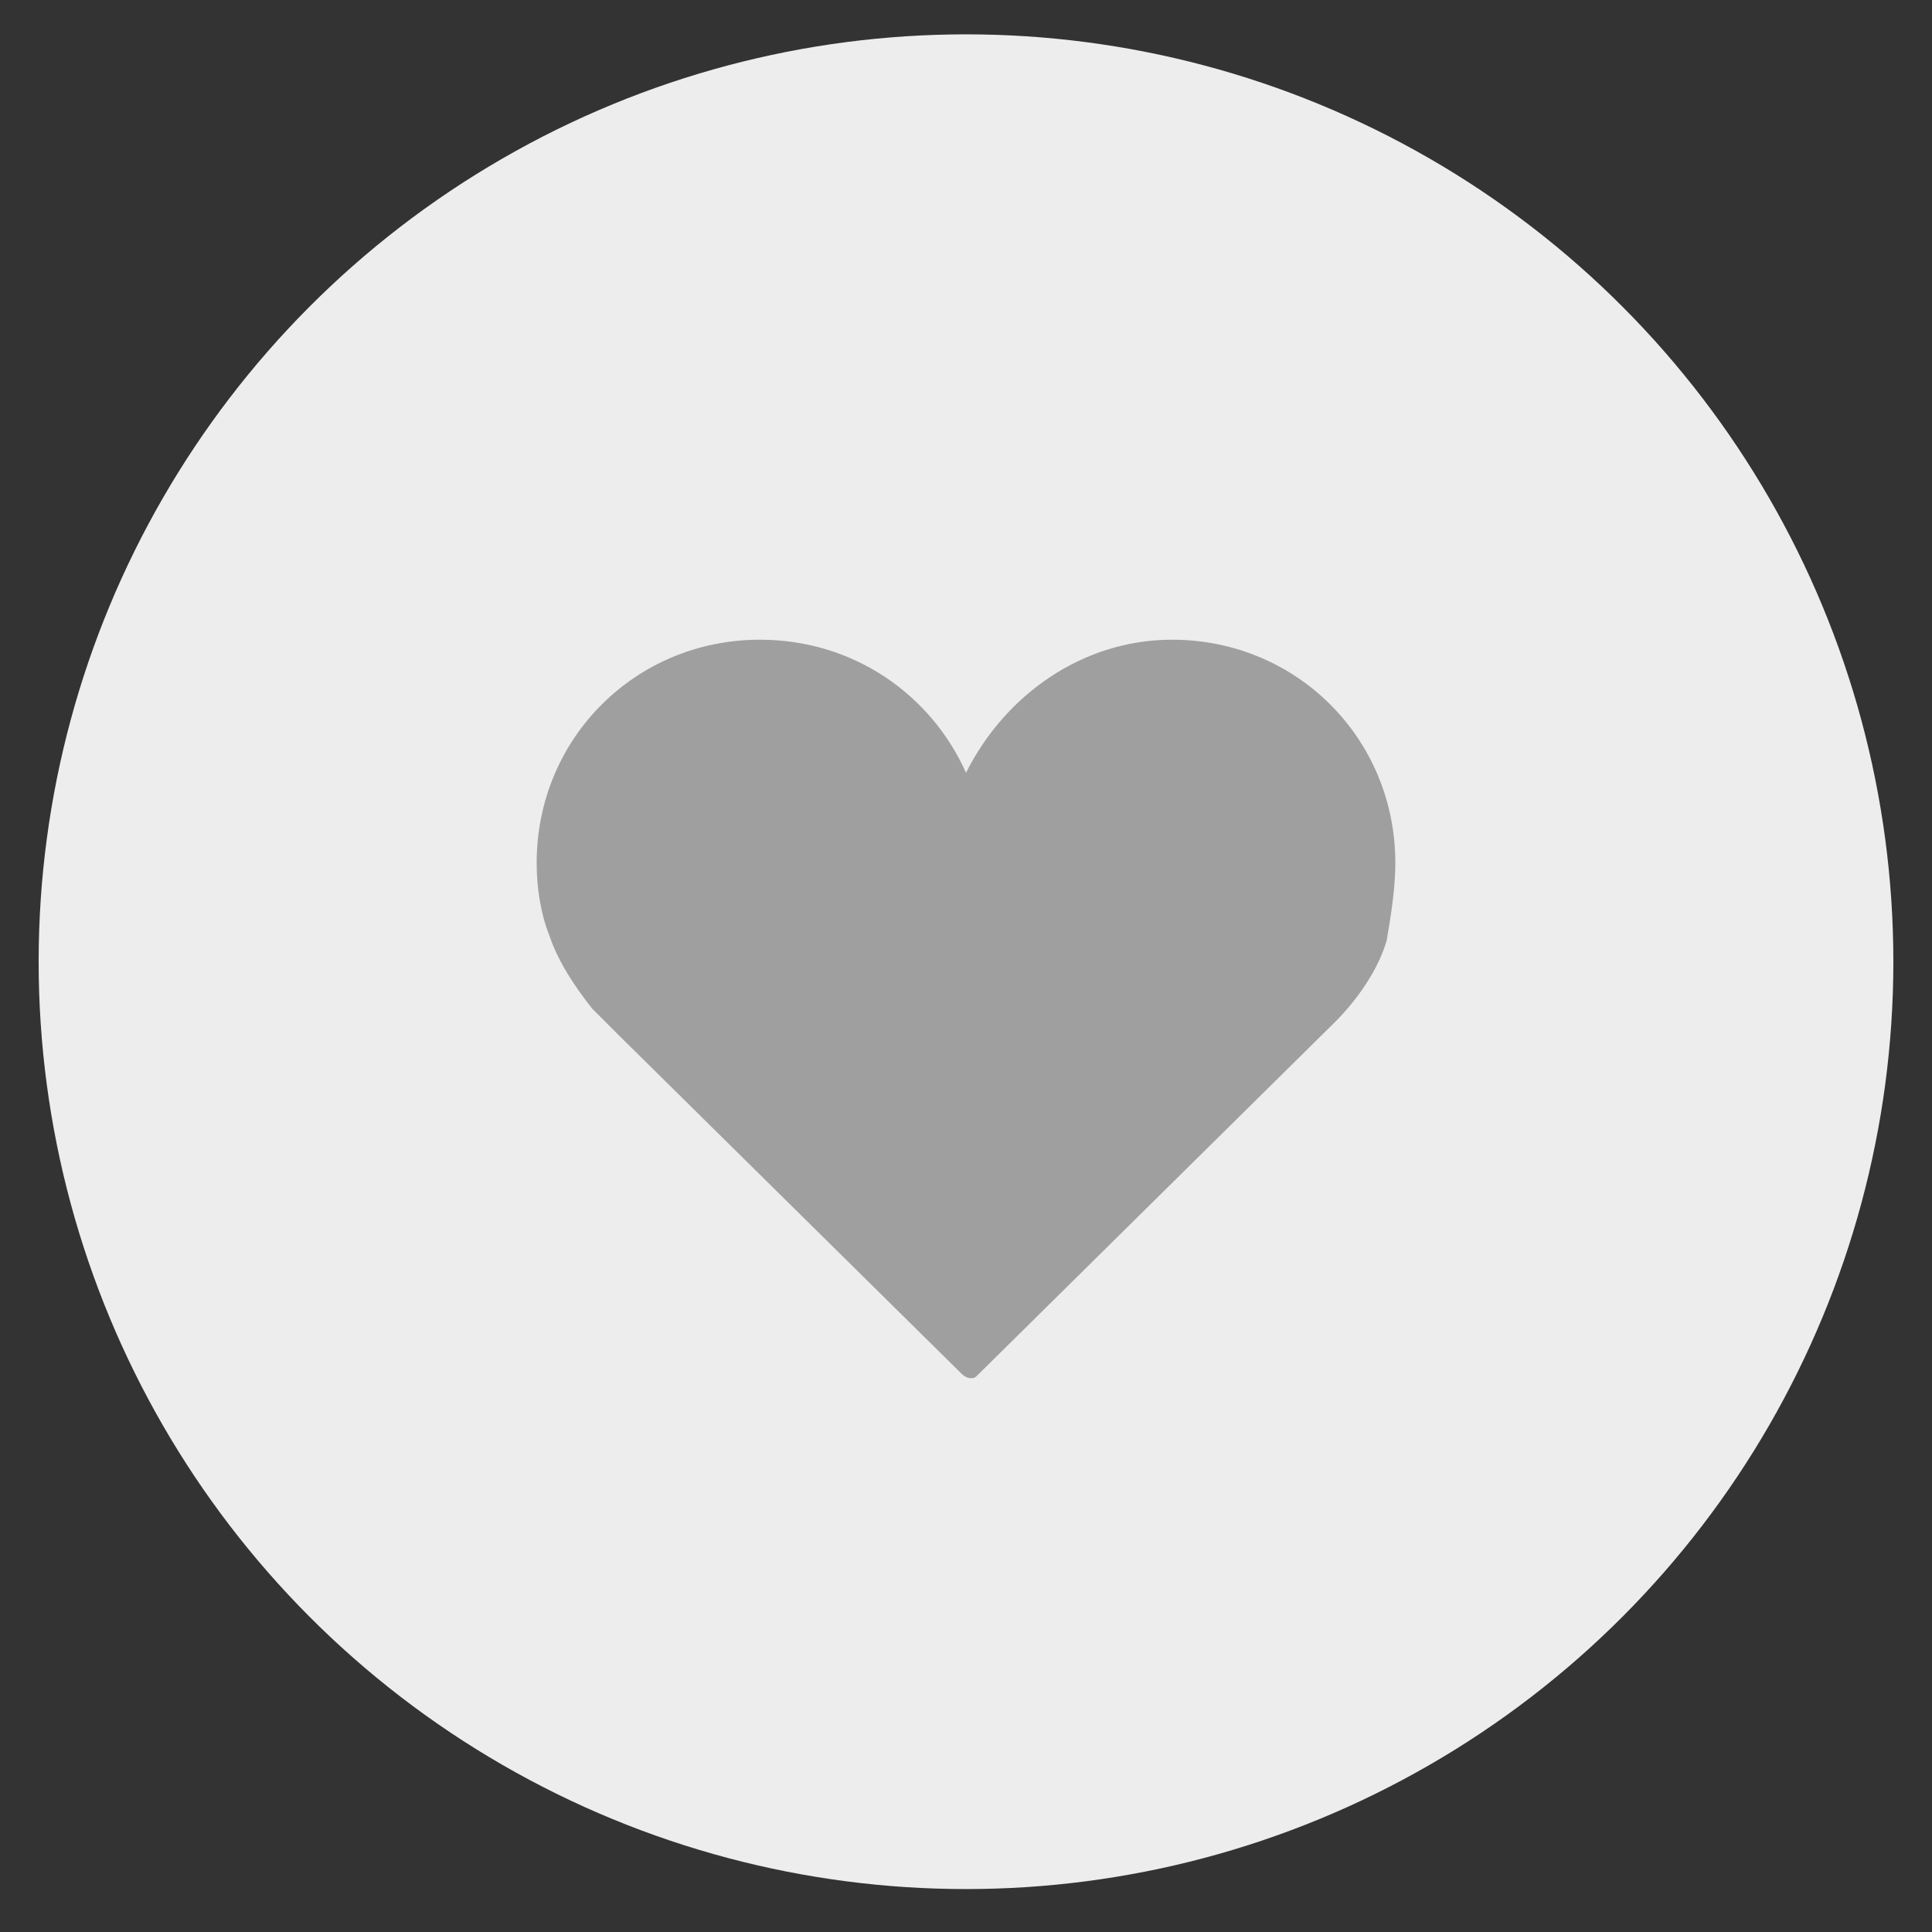
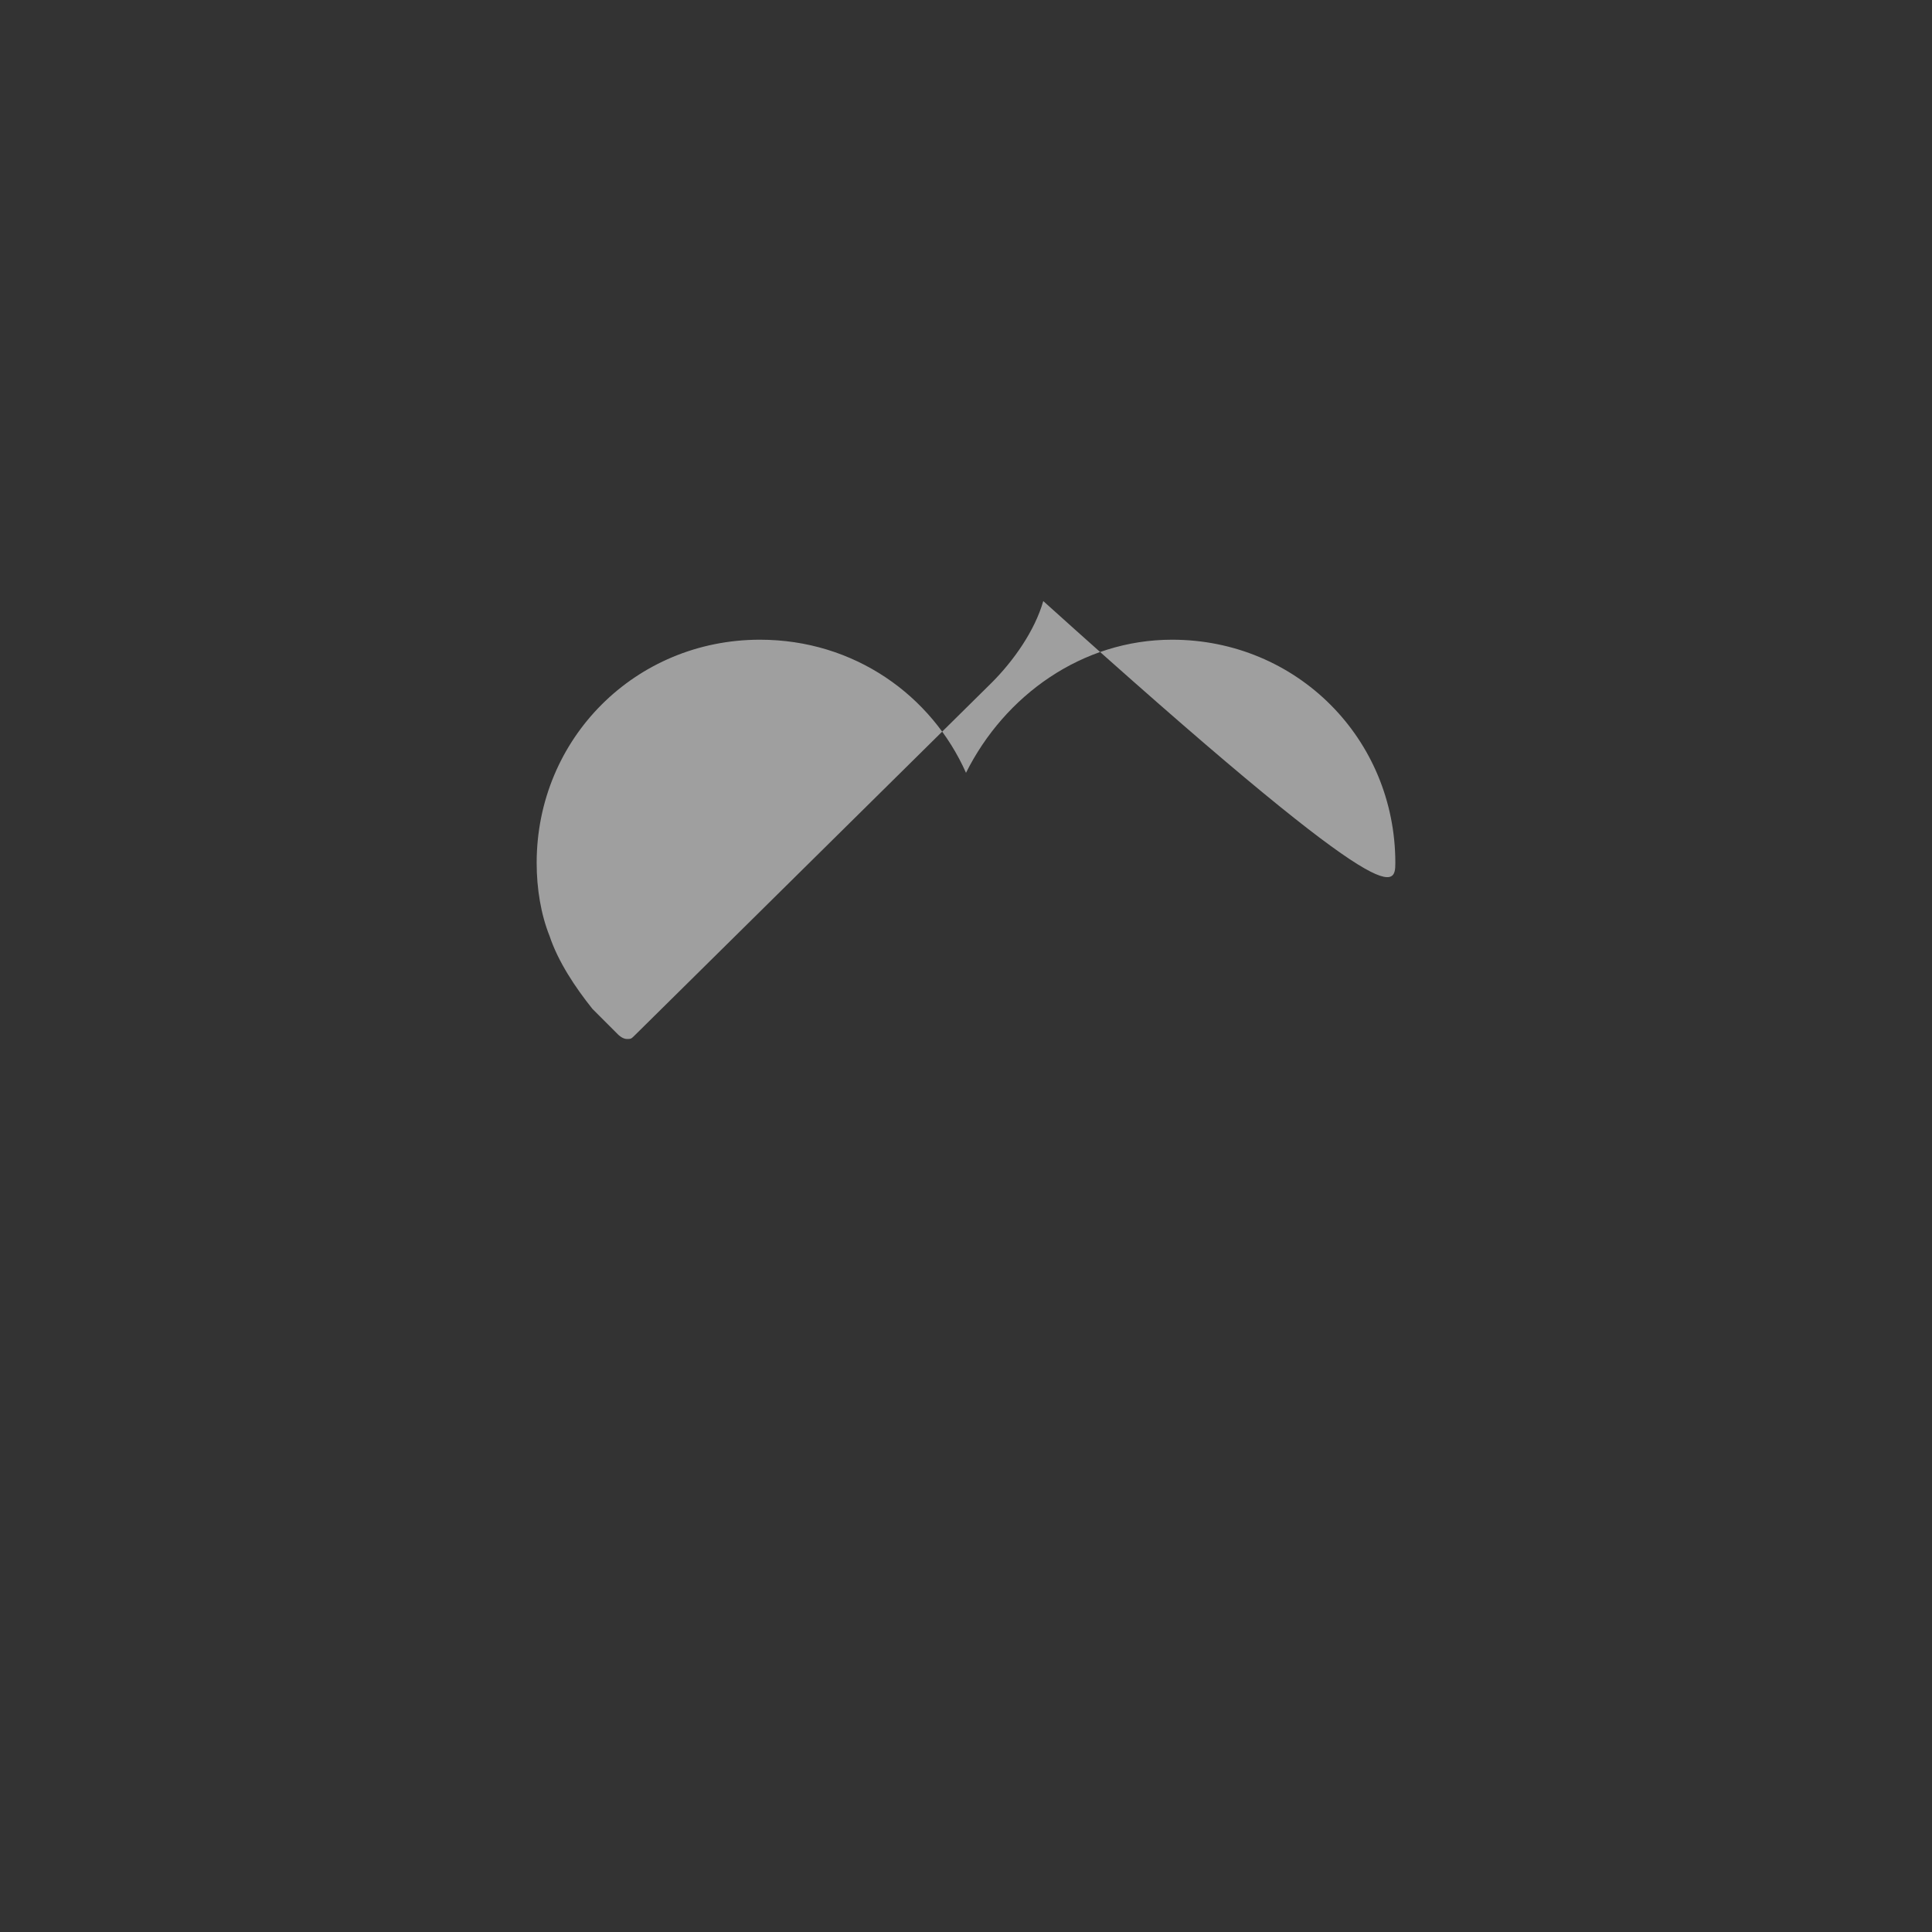
<svg xmlns="http://www.w3.org/2000/svg" version="1.1" id="圖層_1" x="0px" y="0px" viewBox="0 0 45 45" style="enable-background:new 0 0 45 45;" xml:space="preserve">
  <rect x="0" y="0" width="45" height="45" fill="#333333" stroke="none" />
  <style type="text/css">
	.st0{fill:#EDEDED;}
	.st1{fill:#9F9F9F;}
	.st2{fill:#464646;}
	.st3{fill:#5F91C2;}
	.st4{fill:#45C505;}
	.st5{fill:#F05E5E;}
	.st6{fill:#3B5998;}
	.st7{fill:#FFFFFF;}
</style>
-   <circle class="st0" cx="22.5" cy="22.4" r="21.6" />
  <g>
-     <path class="st1" d="M32.5,20.1c0-2.9-2.3-5.2-5.2-5.2c-2.1,0-3.9,1.3-4.8,3.1c-0.8-1.8-2.6-3.1-4.8-3.1c-2.9,0-5.2,2.3-5.2,5.2   c0,0.6,0.1,1.2,0.3,1.7c0.2,0.6,0.6,1.2,1,1.7c0.2,0.2,0.4,0.4,0.6,0.6l8,7.9c0,0,0.1,0.1,0.2,0.1c0.1,0,0.1,0,0.2-0.1l8.3-8.2l0,0   c0.5-0.5,1-1.2,1.2-1.9C32.4,21.3,32.5,20.7,32.5,20.1z" />
+     <path class="st1" d="M32.5,20.1c0-2.9-2.3-5.2-5.2-5.2c-2.1,0-3.9,1.3-4.8,3.1c-0.8-1.8-2.6-3.1-4.8-3.1c-2.9,0-5.2,2.3-5.2,5.2   c0,0.6,0.1,1.2,0.3,1.7c0.2,0.6,0.6,1.2,1,1.7c0.2,0.2,0.4,0.4,0.6,0.6c0,0,0.1,0.1,0.2,0.1c0.1,0,0.1,0,0.2-0.1l8.3-8.2l0,0   c0.5-0.5,1-1.2,1.2-1.9C32.4,21.3,32.5,20.7,32.5,20.1z" />
  </g>
</svg>